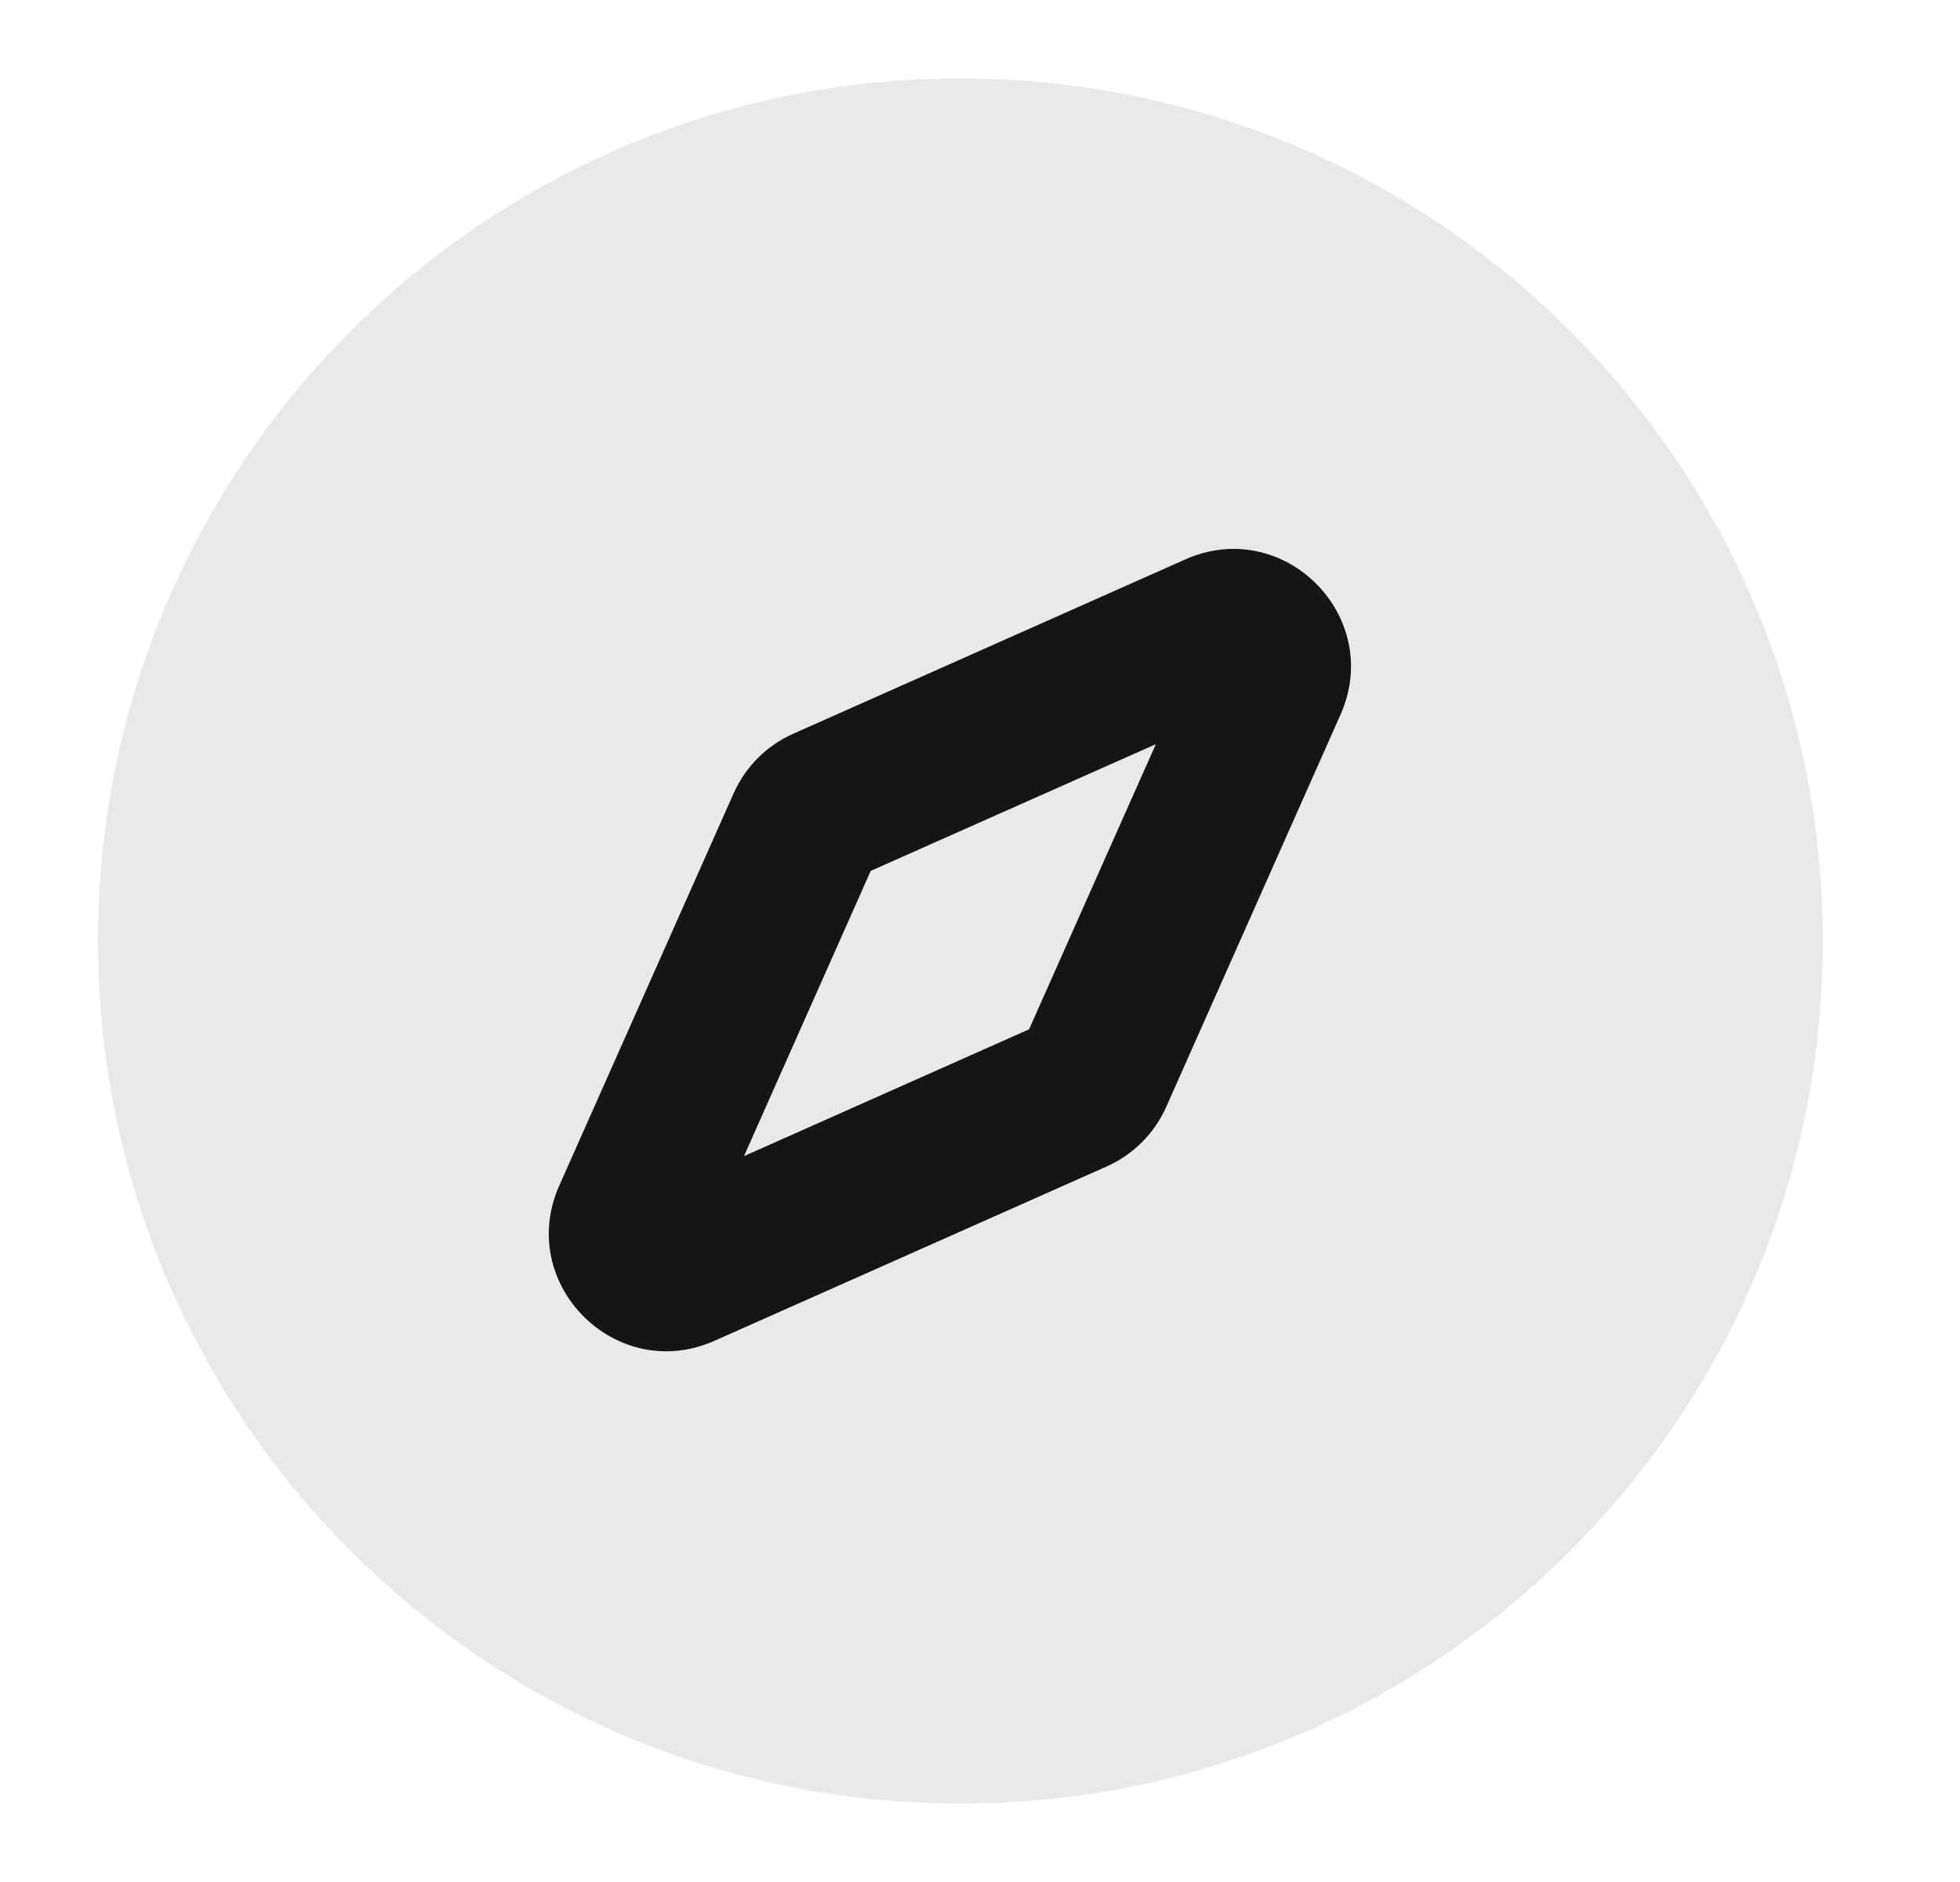
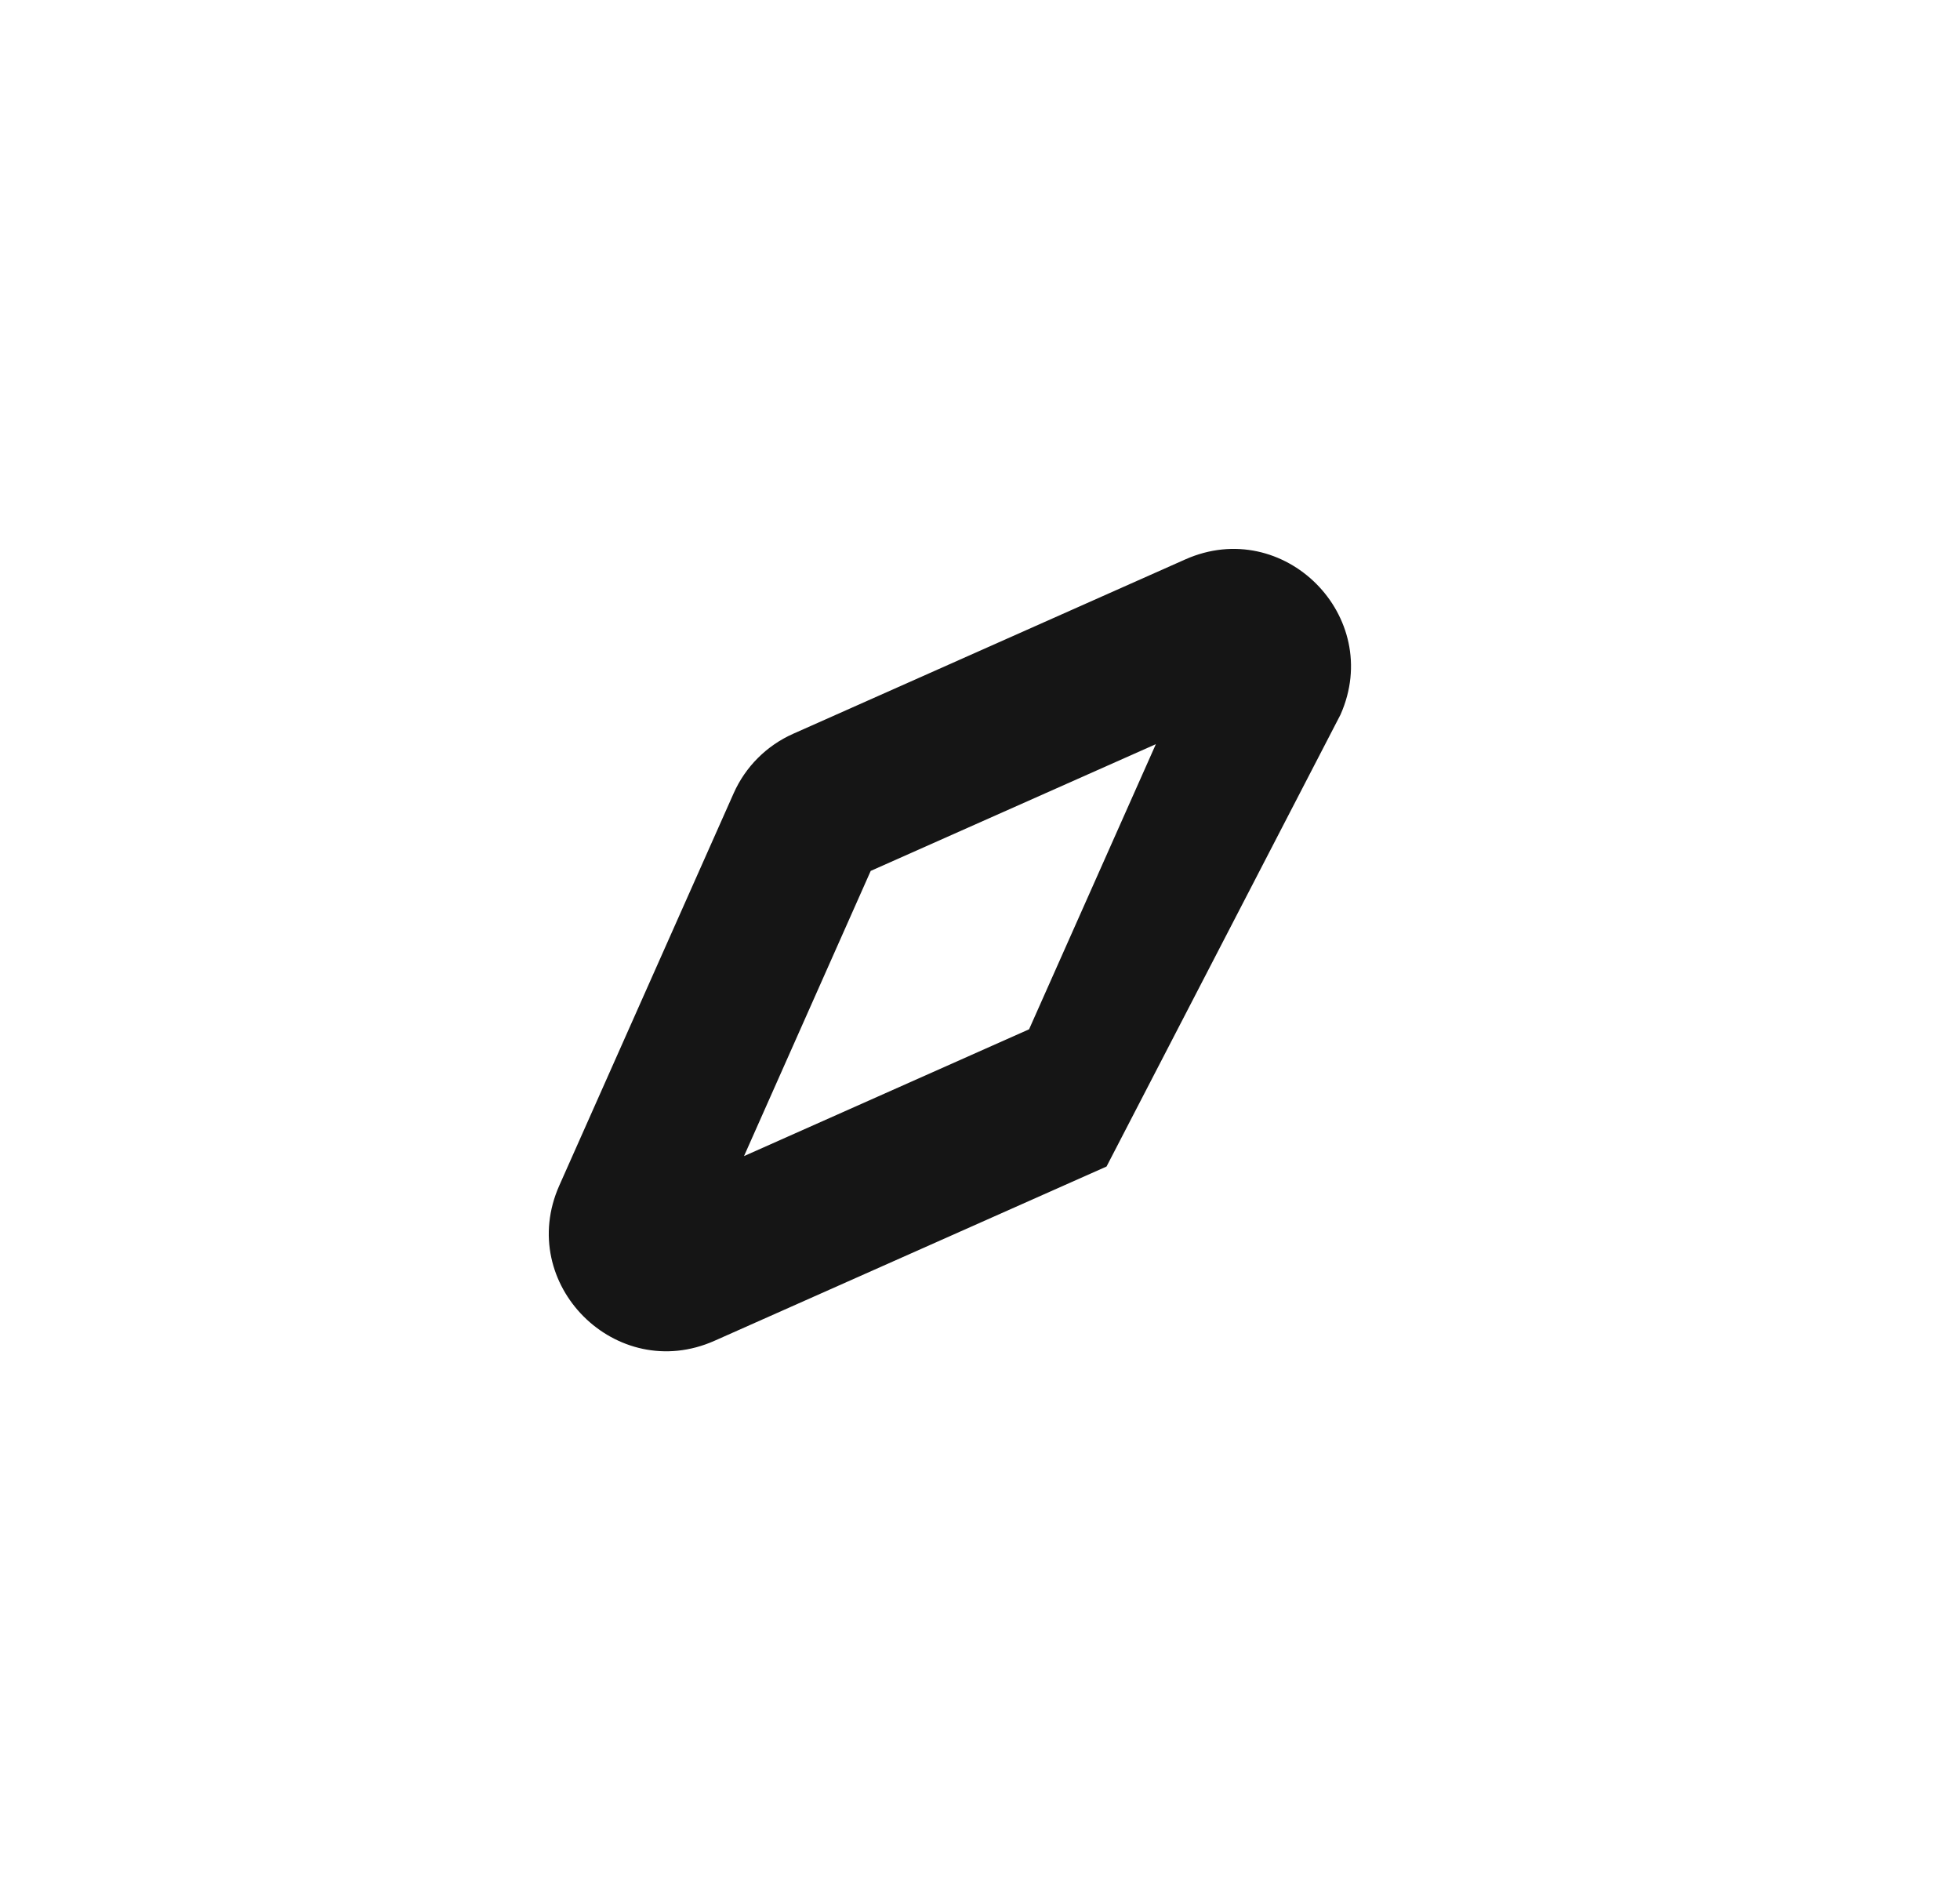
<svg xmlns="http://www.w3.org/2000/svg" width="25" height="24" viewBox="0 0 25 24" fill="none">
-   <path fill-rule="evenodd" clip-rule="evenodd" d="M12.25 23C18.325 23 23.25 18.075 23.25 12C23.25 5.925 18.325 1 12.25 1C6.175 1 1.25 5.925 1.25 12C1.25 18.075 6.175 23 12.25 23Z" fill="#E7E9EA" />
-   <path fill-rule="evenodd" clip-rule="evenodd" d="M17.098 9.114C17.656 7.859 16.374 6.576 15.118 7.134L10.118 9.357C9.779 9.507 9.507 9.779 9.357 10.118L7.134 15.118C6.576 16.374 7.859 17.656 9.114 17.098L14.114 14.876C14.454 14.725 14.725 14.454 14.876 14.114L17.098 9.114ZM11.106 11.106L14.743 9.49L13.126 13.126L9.49 14.743L11.106 11.106Z" fill="#151515" />
+   <path fill-rule="evenodd" clip-rule="evenodd" d="M17.098 9.114C17.656 7.859 16.374 6.576 15.118 7.134L10.118 9.357C9.779 9.507 9.507 9.779 9.357 10.118L7.134 15.118C6.576 16.374 7.859 17.656 9.114 17.098L14.114 14.876L17.098 9.114ZM11.106 11.106L14.743 9.49L13.126 13.126L9.49 14.743L11.106 11.106Z" fill="#151515" />
</svg>